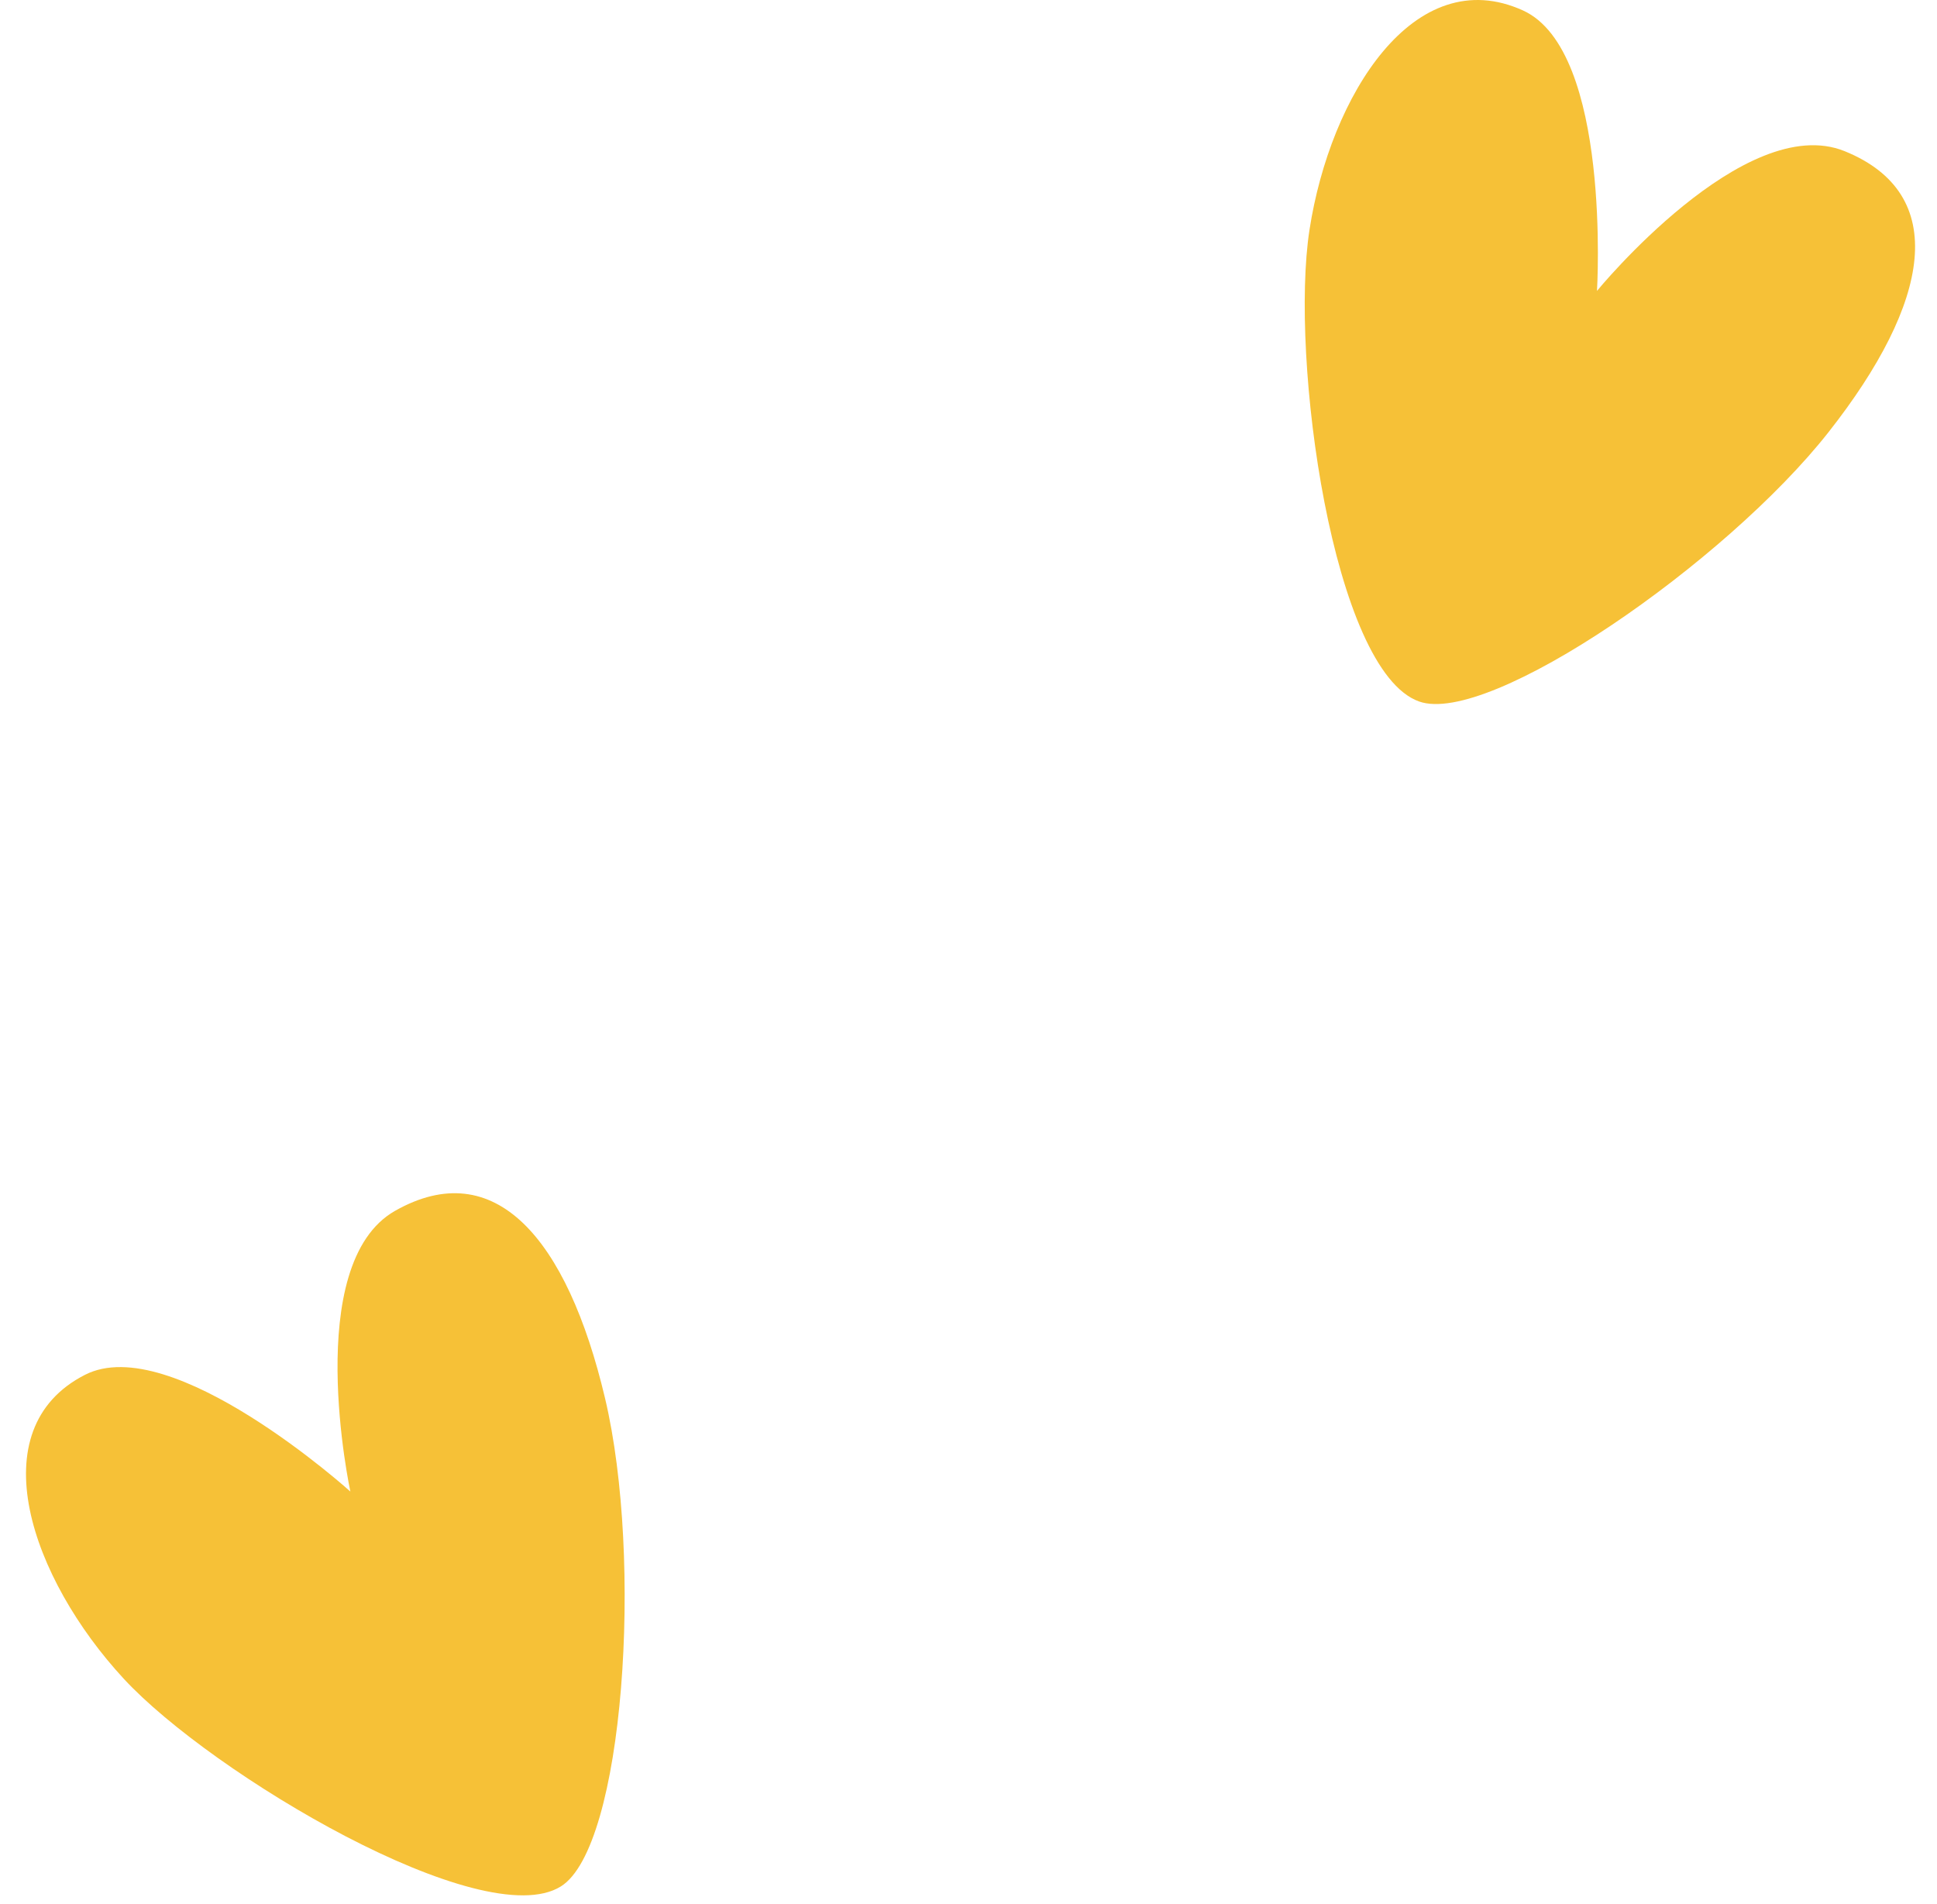
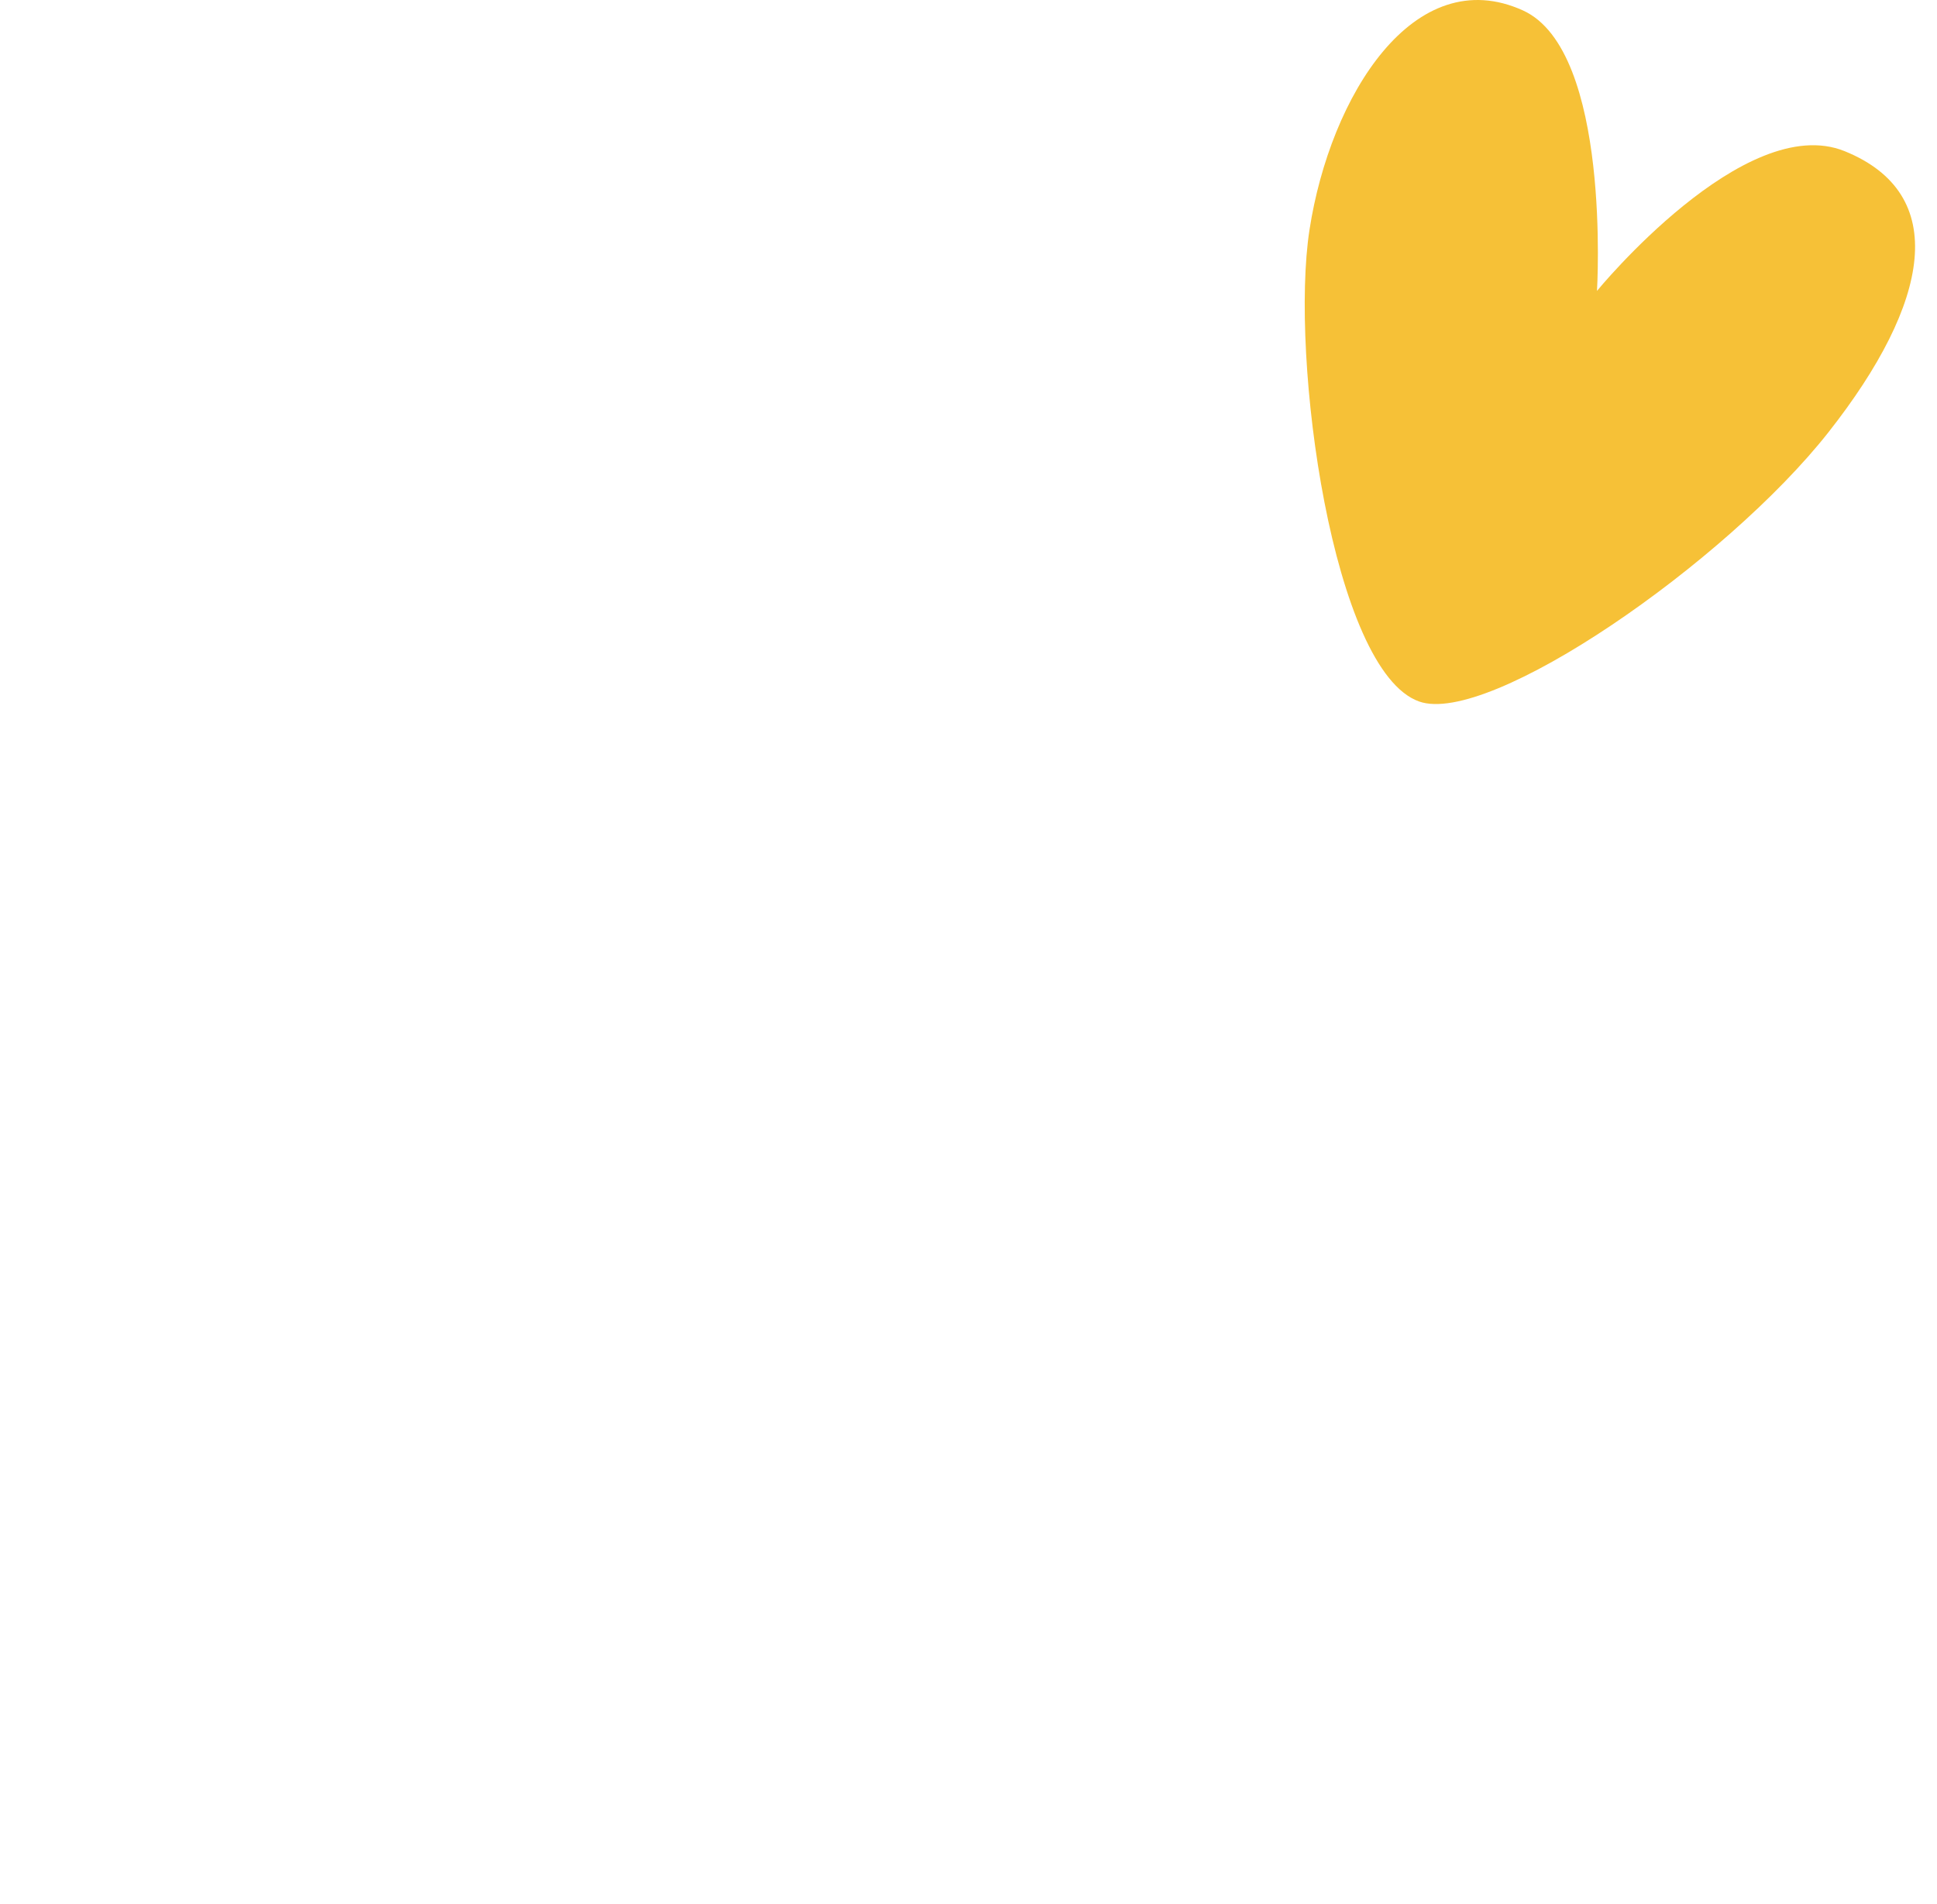
<svg xmlns="http://www.w3.org/2000/svg" width="58" height="57" viewBox="0 0 58 57" fill="none">
-   <path d="M16.794 56.476C18.691 55.296 19.259 46.688 18.118 41.866C16.978 37.044 14.806 34.57 11.835 36.247C9.019 37.836 10.491 44.654 10.491 44.654C10.491 44.654 5.141 39.828 2.542 41.161C-0.638 42.786 0.933 47.257 3.702 50.255C6.334 53.106 14.46 57.932 16.794 56.476Z" fill="#F6C137" />
  <path d="M45.603 0.313C42.351 -1.164 39.832 2.849 39.21 6.883C38.618 10.721 39.902 20.078 42.491 21.001C44.594 21.752 51.685 16.834 54.749 12.942C57.813 9.05 58.395 5.807 55.235 4.526C52.238 3.312 47.819 8.709 47.819 8.709C47.819 8.709 48.258 1.52 45.603 0.313Z" fill="#F6C137" />
</svg>